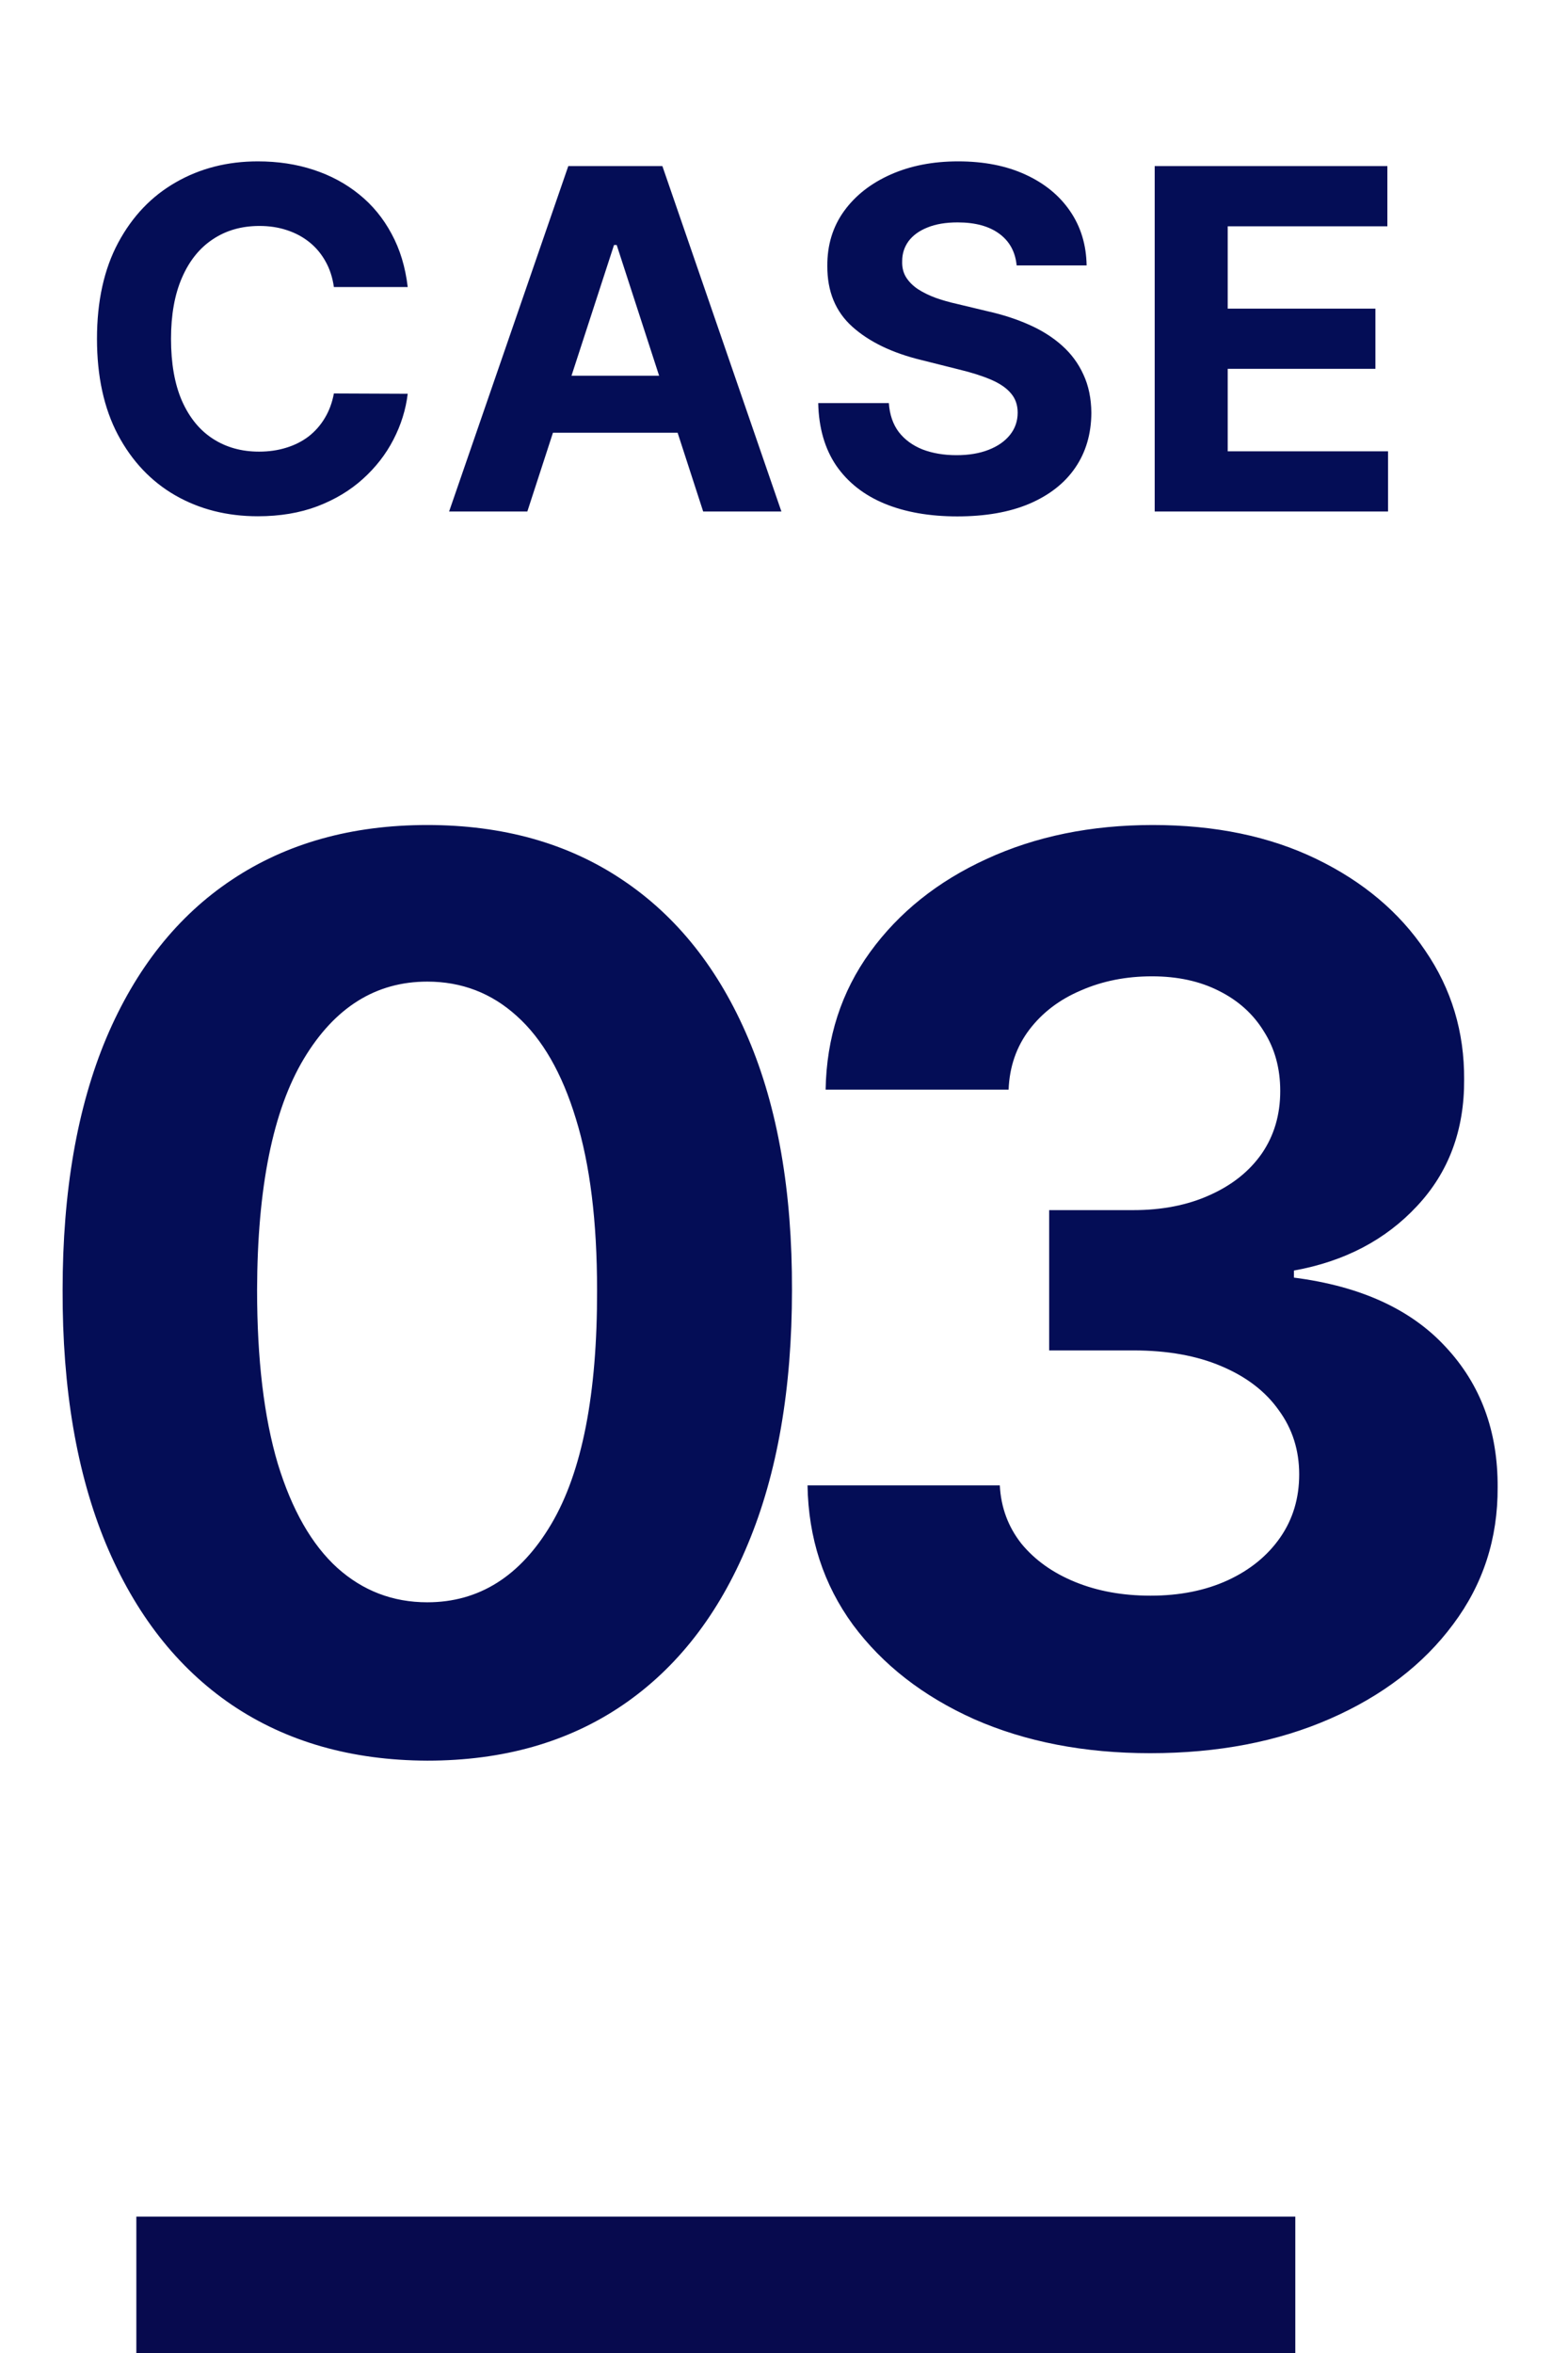
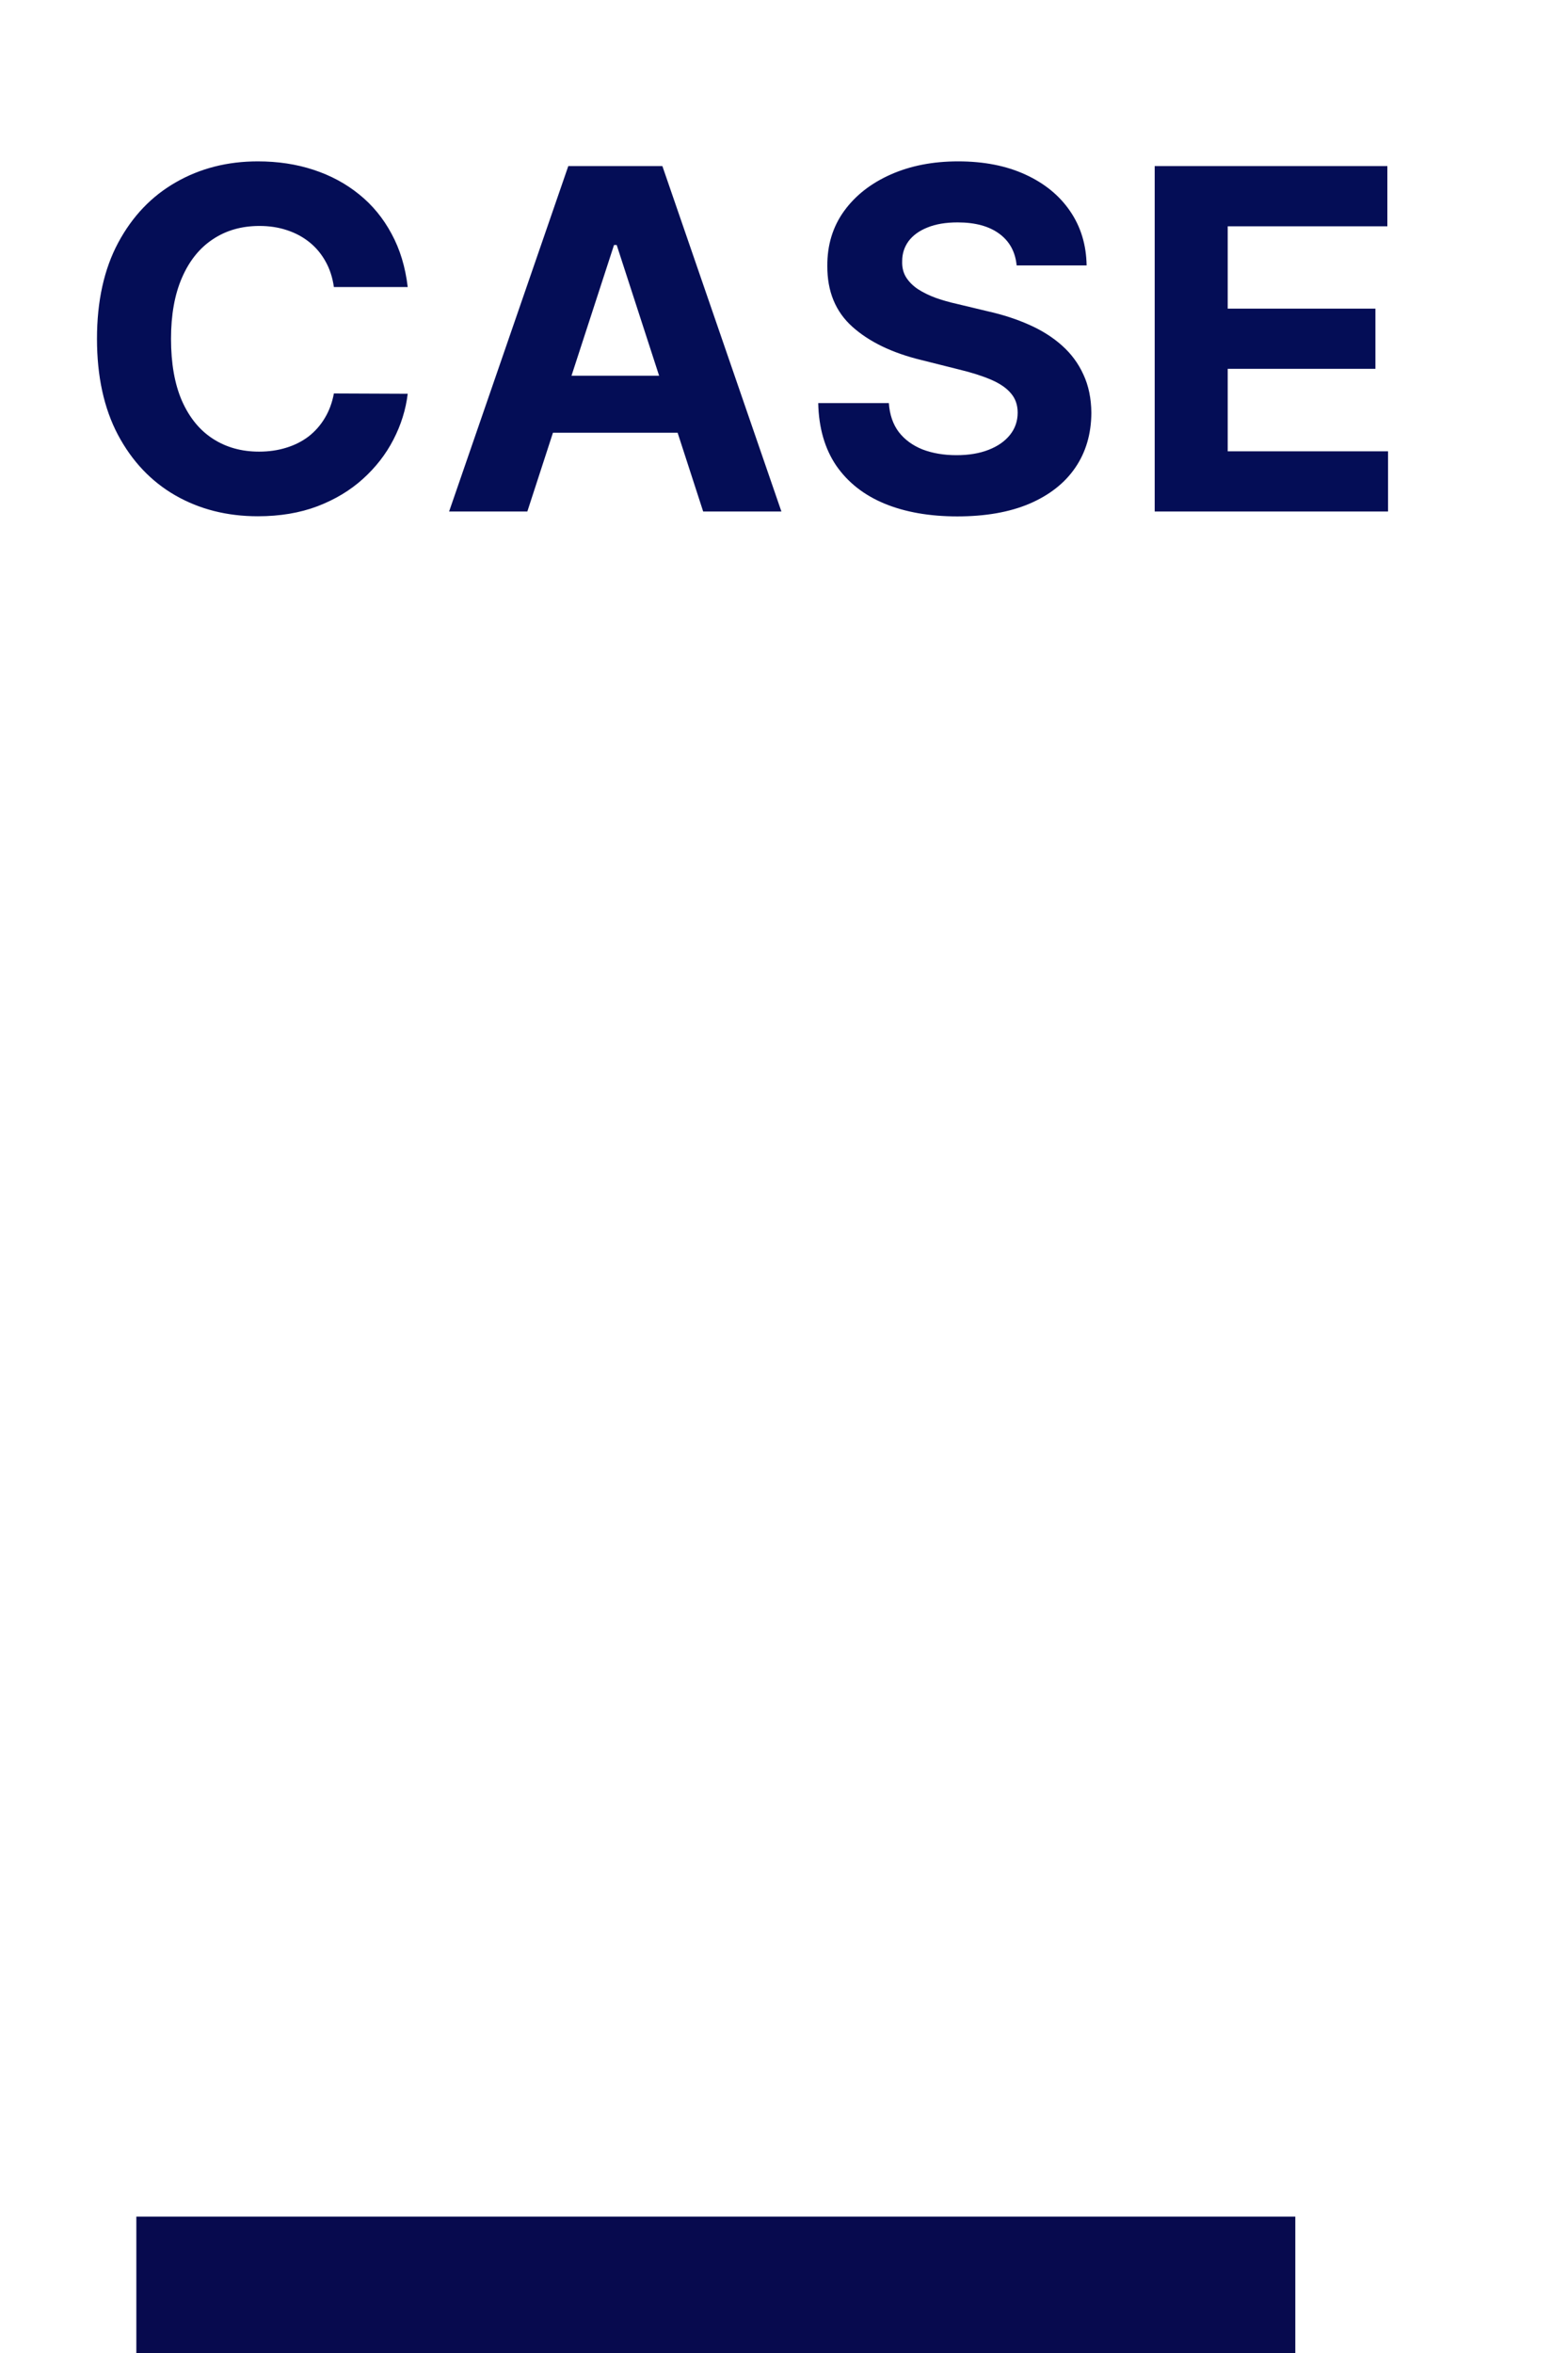
<svg xmlns="http://www.w3.org/2000/svg" width="46" height="69" viewBox="0 0 46 69" fill="none">
  <path d="M11.961 8.417H9.795C9.755 8.136 9.674 7.887 9.552 7.67C9.43 7.449 9.274 7.261 9.082 7.106C8.891 6.951 8.67 6.832 8.42 6.75C8.172 6.667 7.904 6.626 7.613 6.626C7.089 6.626 6.632 6.756 6.243 7.017C5.854 7.274 5.552 7.65 5.338 8.145C5.124 8.636 5.017 9.233 5.017 9.935C5.017 10.657 5.124 11.264 5.338 11.755C5.556 12.247 5.859 12.618 6.248 12.868C6.637 13.119 7.087 13.244 7.599 13.244C7.885 13.244 8.151 13.206 8.395 13.13C8.642 13.055 8.861 12.944 9.053 12.799C9.244 12.65 9.402 12.471 9.528 12.26C9.656 12.049 9.745 11.808 9.795 11.538L11.961 11.547C11.905 12.012 11.765 12.461 11.541 12.893C11.32 13.322 11.021 13.706 10.645 14.045C10.273 14.382 9.828 14.649 9.31 14.847C8.796 15.041 8.213 15.139 7.564 15.139C6.66 15.139 5.852 14.934 5.14 14.525C4.431 14.116 3.871 13.524 3.459 12.749C3.05 11.975 2.845 11.036 2.845 9.935C2.845 8.83 3.053 7.891 3.468 7.116C3.884 6.341 4.448 5.751 5.16 5.345C5.872 4.936 6.674 4.732 7.564 4.732C8.151 4.732 8.695 4.814 9.196 4.979C9.701 5.144 10.148 5.385 10.537 5.701C10.926 6.014 11.242 6.399 11.486 6.854C11.734 7.309 11.892 7.83 11.961 8.417ZM15.47 15H13.175L16.672 4.87H19.432L22.924 15H20.629L18.092 7.185H18.013L15.47 15ZM15.327 11.018H20.748V12.69H15.327V11.018ZM29.825 7.783C29.786 7.384 29.616 7.074 29.316 6.854C29.016 6.633 28.609 6.522 28.094 6.522C27.745 6.522 27.45 6.572 27.209 6.671C26.968 6.766 26.784 6.9 26.655 7.071C26.53 7.243 26.467 7.437 26.467 7.655C26.46 7.836 26.498 7.995 26.581 8.13C26.666 8.265 26.784 8.382 26.932 8.481C27.08 8.576 27.252 8.661 27.446 8.733C27.641 8.802 27.849 8.862 28.07 8.911L28.98 9.129C29.422 9.228 29.827 9.36 30.196 9.525C30.566 9.689 30.886 9.892 31.156 10.133C31.426 10.374 31.636 10.657 31.784 10.984C31.936 11.31 32.013 11.684 32.017 12.107C32.013 12.726 31.855 13.264 31.542 13.719C31.232 14.171 30.783 14.522 30.196 14.773C29.613 15.02 28.909 15.143 28.084 15.143C27.267 15.143 26.554 15.018 25.948 14.768C25.344 14.517 24.873 14.146 24.533 13.655C24.197 13.16 24.02 12.548 24.004 11.82H26.076C26.099 12.159 26.197 12.443 26.368 12.67C26.543 12.895 26.775 13.064 27.065 13.18C27.359 13.292 27.69 13.348 28.06 13.348C28.422 13.348 28.737 13.295 29.004 13.19C29.275 13.084 29.484 12.937 29.633 12.749C29.781 12.562 29.855 12.345 29.855 12.101C29.855 11.874 29.788 11.683 29.652 11.528C29.52 11.373 29.326 11.241 29.069 11.132C28.815 11.023 28.503 10.924 28.134 10.835L27.031 10.558C26.177 10.351 25.502 10.026 25.008 9.584C24.513 9.142 24.267 8.547 24.271 7.798C24.267 7.185 24.431 6.649 24.761 6.191C25.093 5.732 25.55 5.375 26.131 5.117C26.711 4.86 27.37 4.732 28.109 4.732C28.861 4.732 29.517 4.86 30.078 5.117C30.642 5.375 31.08 5.732 31.393 6.191C31.707 6.649 31.868 7.18 31.878 7.783H29.825ZM33.875 15V4.87H40.701V6.636H36.017V9.05H40.35V10.816H36.017V13.234H40.721V15H33.875Z" fill="#040D56" />
-   <path d="M12.535 51.63C10.31 51.622 8.396 51.074 6.792 49.988C5.196 48.901 3.967 47.327 3.105 45.266C2.251 43.205 1.828 40.725 1.837 37.828C1.837 34.938 2.264 32.476 3.118 30.441C3.98 28.405 5.209 26.858 6.804 25.797C8.409 24.727 10.319 24.193 12.535 24.193C14.752 24.193 16.658 24.727 18.253 25.797C19.857 26.866 21.09 28.419 21.953 30.454C22.815 32.48 23.242 34.938 23.234 37.828C23.234 40.734 22.802 43.218 21.94 45.279C21.086 47.34 19.861 48.914 18.266 50.001C16.671 51.087 14.76 51.63 12.535 51.63ZM12.535 46.986C14.053 46.986 15.265 46.223 16.17 44.697C17.076 43.17 17.524 40.88 17.516 37.828C17.516 35.818 17.309 34.145 16.895 32.808C16.489 31.471 15.912 30.467 15.161 29.794C14.42 29.121 13.544 28.785 12.535 28.785C11.026 28.785 9.819 29.54 8.913 31.049C8.008 32.558 7.55 34.818 7.542 37.828C7.542 39.863 7.745 41.562 8.15 42.924C8.564 44.278 9.146 45.296 9.896 45.977C10.647 46.65 11.526 46.986 12.535 46.986ZM33.742 51.411C31.81 51.411 30.09 51.078 28.58 50.414C27.08 49.742 25.894 48.819 25.023 47.646C24.16 46.465 23.716 45.102 23.69 43.558H29.331C29.365 44.205 29.576 44.774 29.964 45.266C30.361 45.749 30.887 46.124 31.543 46.391C32.198 46.659 32.935 46.792 33.755 46.792C34.609 46.792 35.363 46.641 36.019 46.34C36.674 46.038 37.187 45.619 37.558 45.085C37.929 44.55 38.114 43.933 38.114 43.235C38.114 42.528 37.916 41.902 37.519 41.359C37.131 40.807 36.571 40.376 35.837 40.065C35.113 39.755 34.251 39.6 33.25 39.6H30.779V35.486H33.25C34.095 35.486 34.841 35.339 35.488 35.046C36.144 34.753 36.653 34.348 37.015 33.83C37.377 33.304 37.558 32.692 37.558 31.993C37.558 31.329 37.398 30.747 37.079 30.247C36.769 29.738 36.329 29.341 35.76 29.057C35.199 28.772 34.544 28.63 33.794 28.63C33.035 28.63 32.34 28.768 31.711 29.044C31.081 29.311 30.577 29.695 30.197 30.195C29.818 30.695 29.615 31.282 29.589 31.954H24.221C24.247 30.428 24.682 29.082 25.527 27.918C26.372 26.754 27.511 25.844 28.942 25.189C30.383 24.525 32.008 24.193 33.819 24.193C35.648 24.193 37.248 24.525 38.619 25.189C39.99 25.853 41.055 26.75 41.814 27.88C42.582 29.001 42.961 30.26 42.953 31.657C42.961 33.14 42.5 34.378 41.568 35.37C40.645 36.361 39.442 36.991 37.959 37.258V37.465C39.908 37.715 41.392 38.392 42.409 39.496C43.435 40.592 43.944 41.963 43.936 43.61C43.944 45.119 43.509 46.46 42.629 47.633C41.758 48.806 40.555 49.729 39.02 50.401C37.485 51.074 35.725 51.411 33.742 51.411Z" fill="#040D56" />
  <rect x="4" y="65" width="34" height="4" fill="#070A4E" />
</svg>